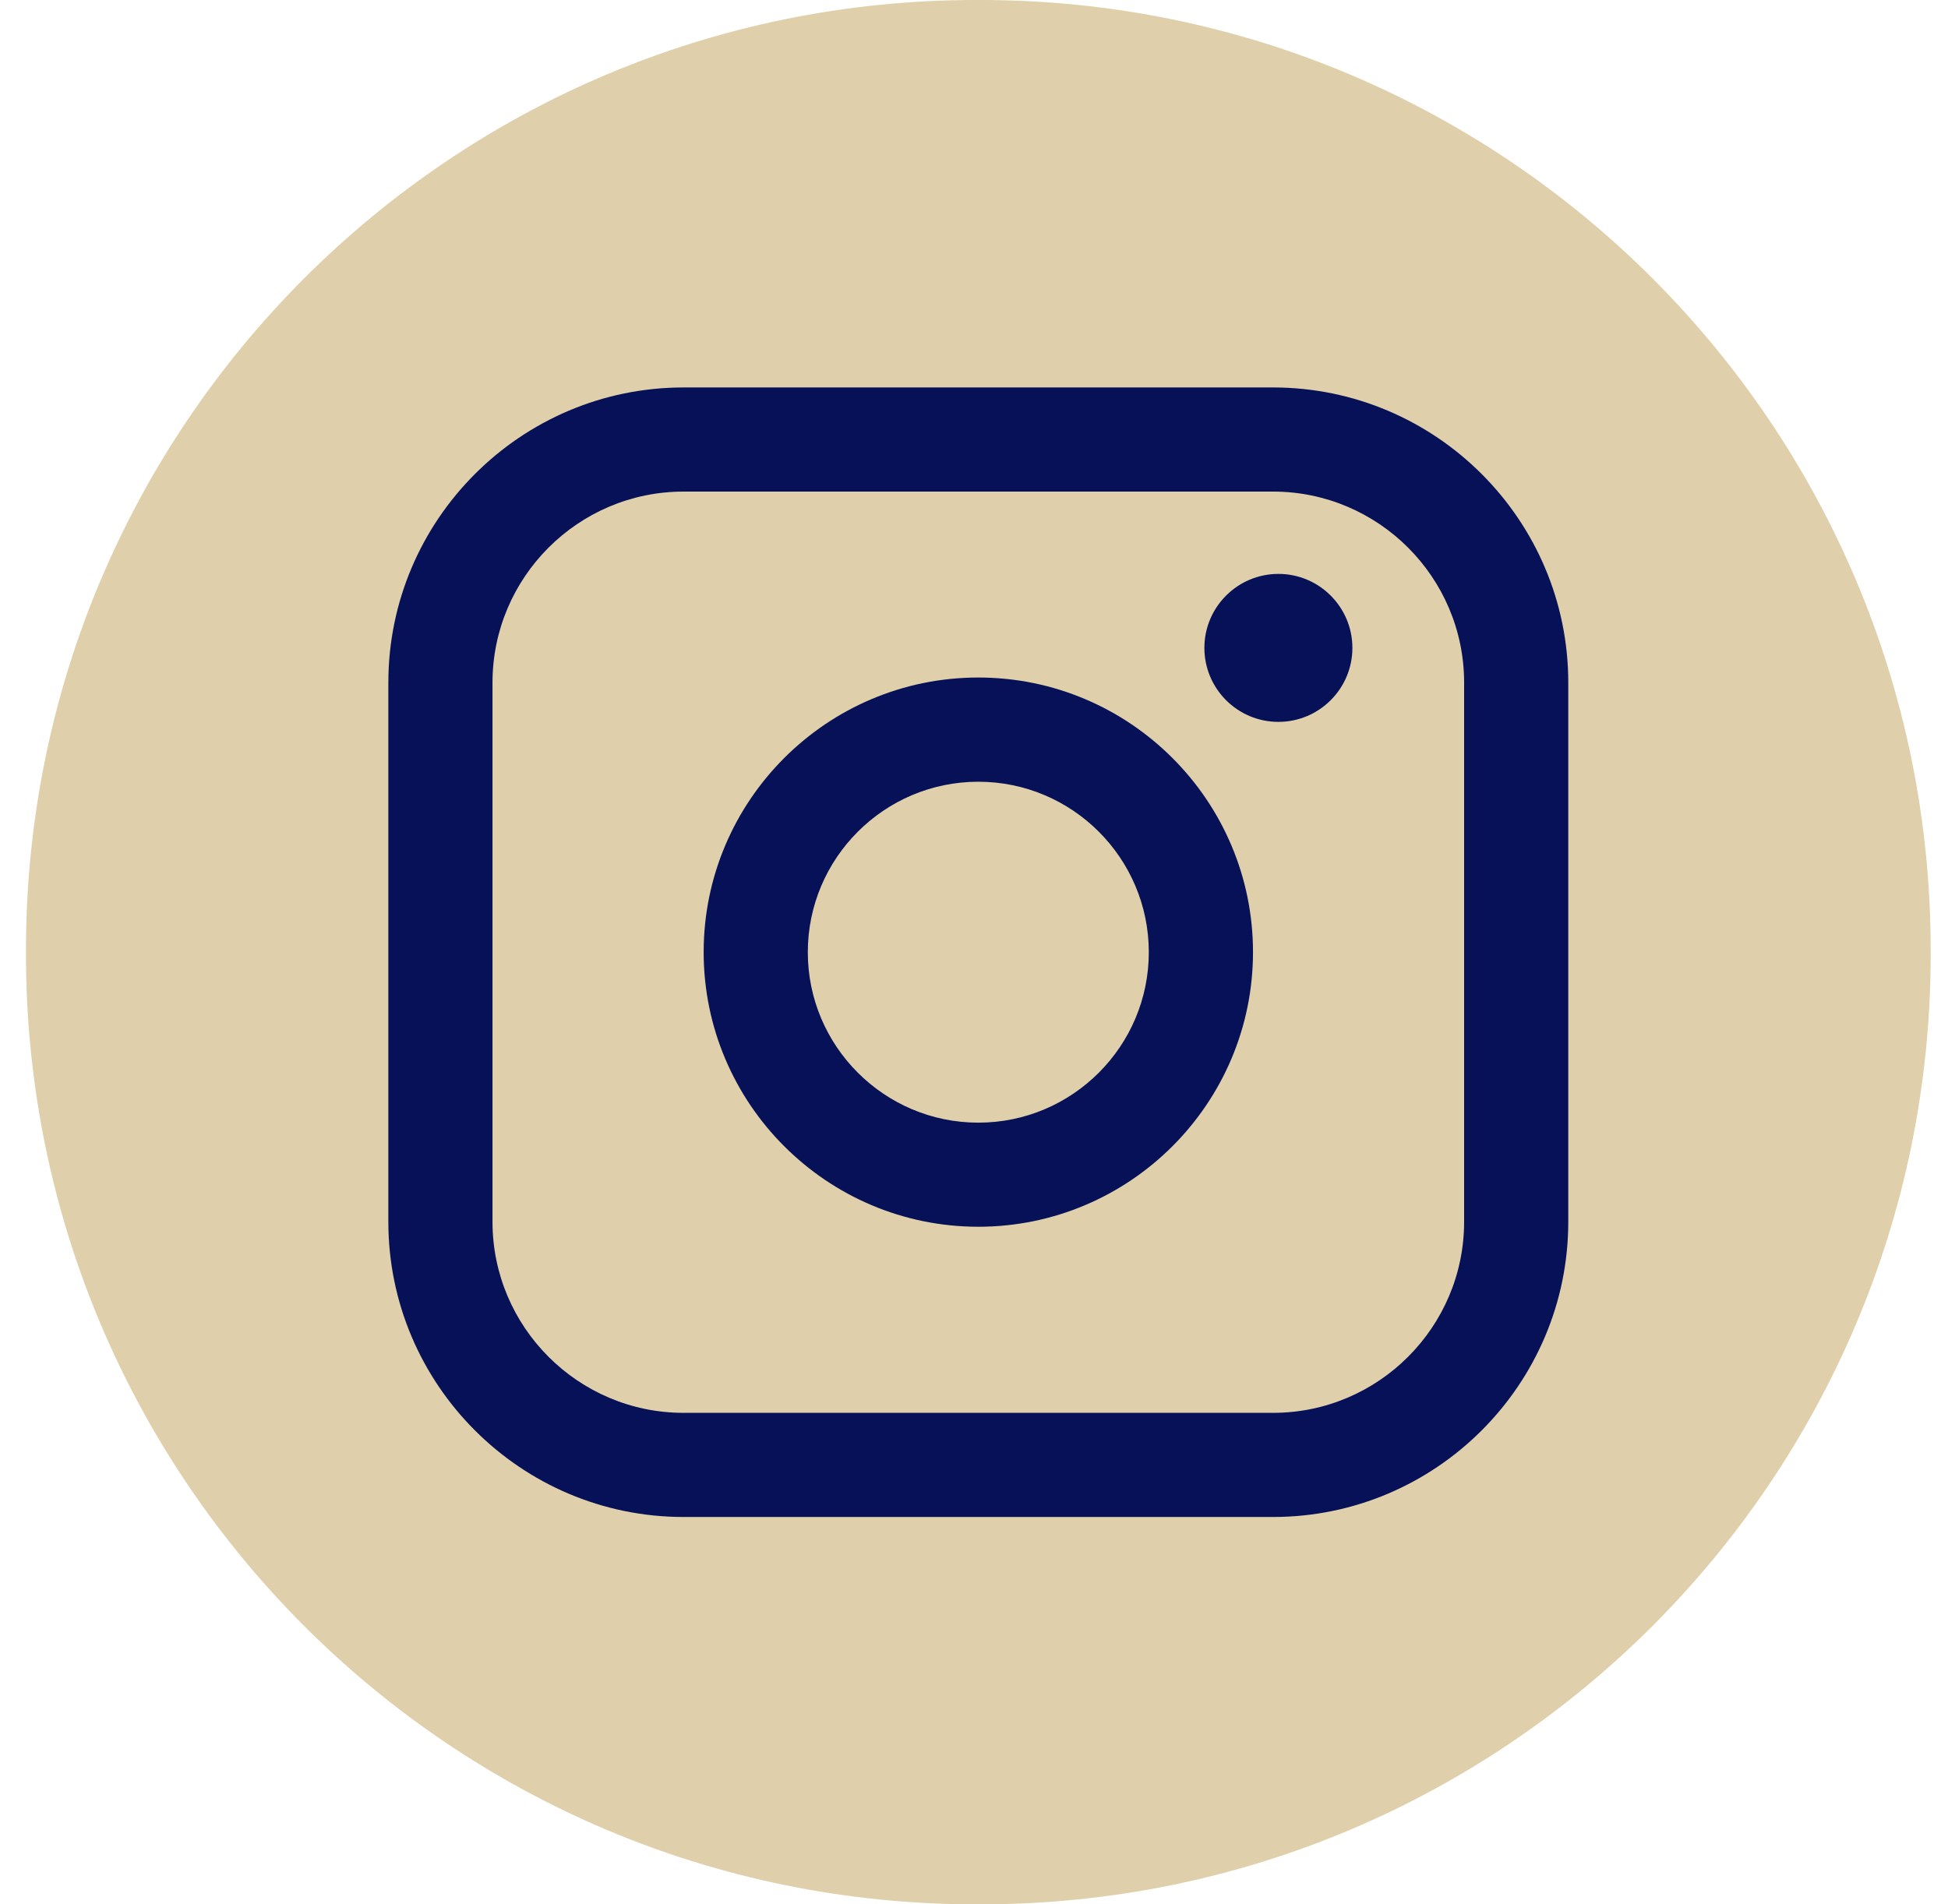
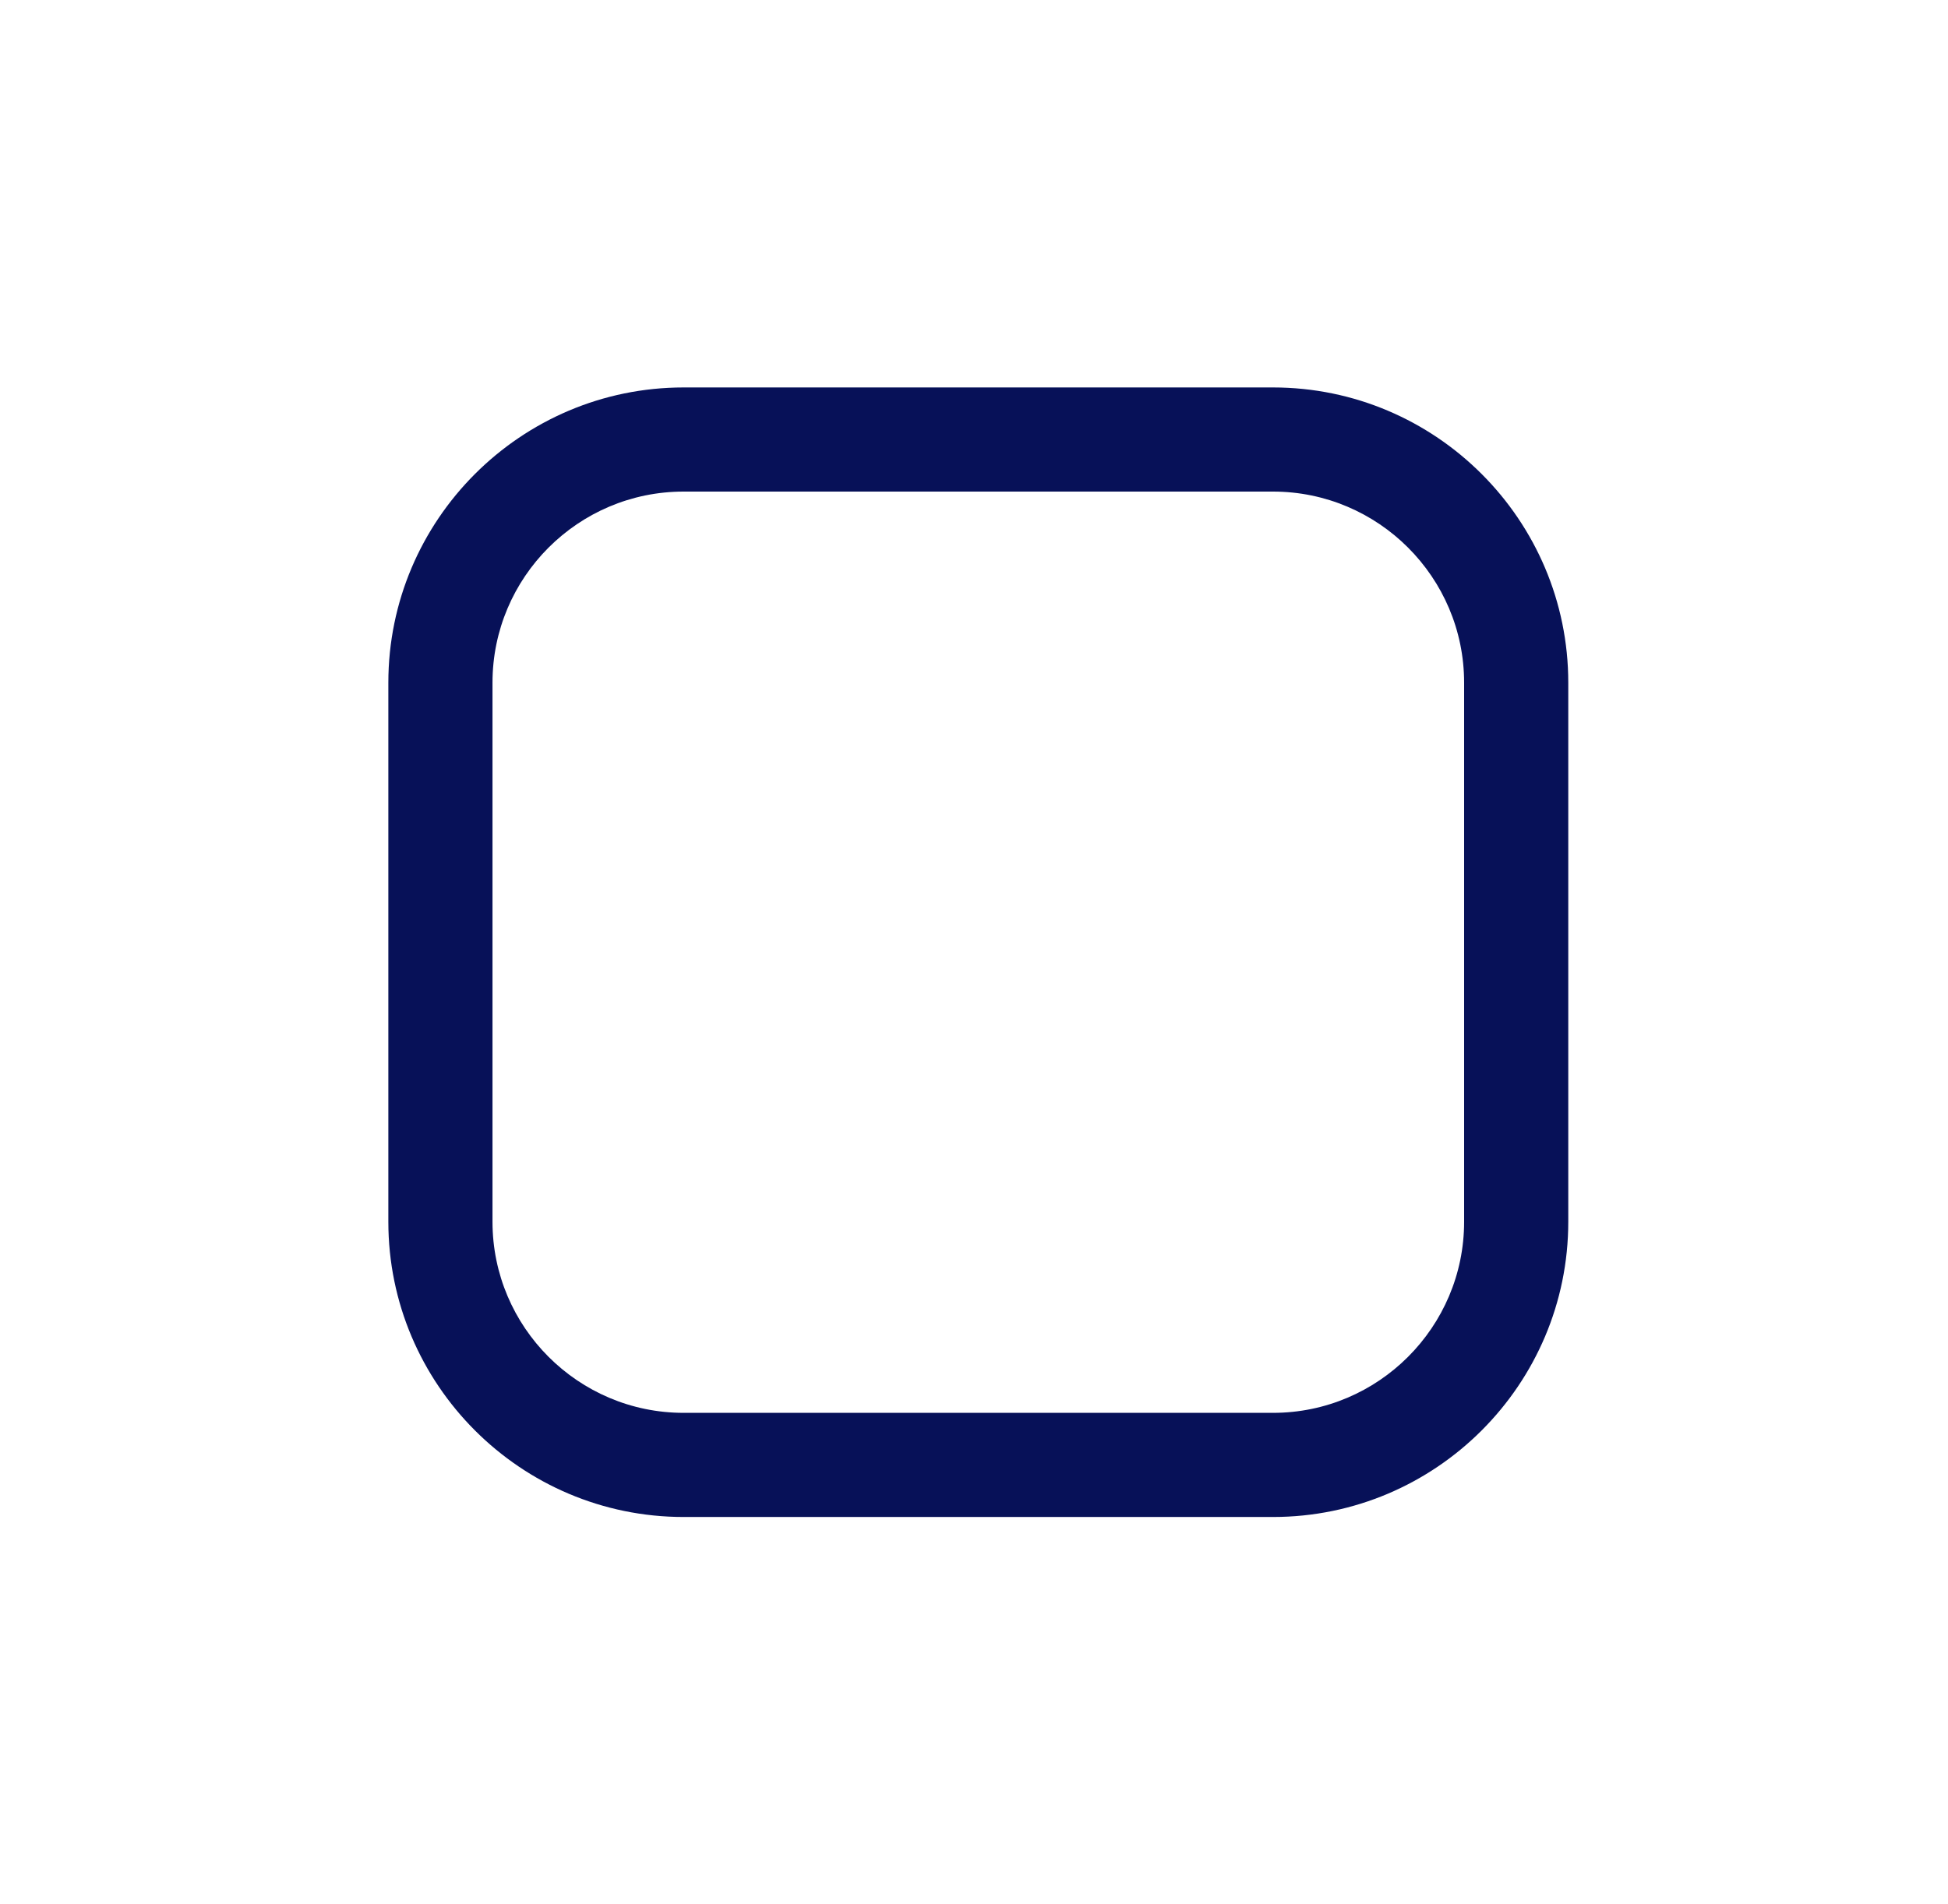
<svg xmlns="http://www.w3.org/2000/svg" width="45" height="44" viewBox="0 0 45 44" fill="none">
-   <path d="M22.65 0H22.549C10.427 0 0.6 9.827 0.6 21.95V22.05C0.6 34.173 10.427 44 22.549 44H22.65C34.772 44 44.6 34.173 44.6 22.05V21.95C44.6 9.827 34.772 0 22.65 0Z" fill="#DFD0AB" />
  <path d="M29.407 8.952H15.792C12.031 8.952 8.971 12.012 8.971 15.773V28.229C8.971 31.99 12.031 35.05 15.792 35.05H29.407C33.168 35.05 36.228 31.99 36.228 28.229V15.773C36.228 12.012 33.168 8.952 29.407 8.952ZM11.377 15.773C11.377 13.339 13.358 11.358 15.792 11.358H29.407C31.841 11.358 33.822 13.339 33.822 15.773V28.229C33.822 30.663 31.841 32.644 29.407 32.644H15.792C13.358 32.644 11.377 30.663 11.377 28.229V15.773Z" fill="#071158" />
-   <path d="M22.6 28.344C26.098 28.344 28.945 25.498 28.945 21.999C28.945 18.5 26.099 15.654 22.6 15.654C19.101 15.654 16.255 18.5 16.255 21.999C16.255 25.498 19.101 28.344 22.6 28.344ZM22.6 18.062C24.772 18.062 26.538 19.829 26.538 22.001C26.538 24.173 24.772 25.939 22.6 25.939C20.428 25.939 18.661 24.173 18.661 22.001C18.661 19.829 20.428 18.062 22.6 18.062Z" fill="#071158" />
-   <path d="M29.532 16.679C30.474 16.679 31.241 15.913 31.241 14.97C31.241 14.027 30.475 13.26 29.532 13.26C28.588 13.26 27.822 14.027 27.822 14.97C27.822 15.913 28.588 16.679 29.532 16.679Z" fill="#071158" />
</svg>